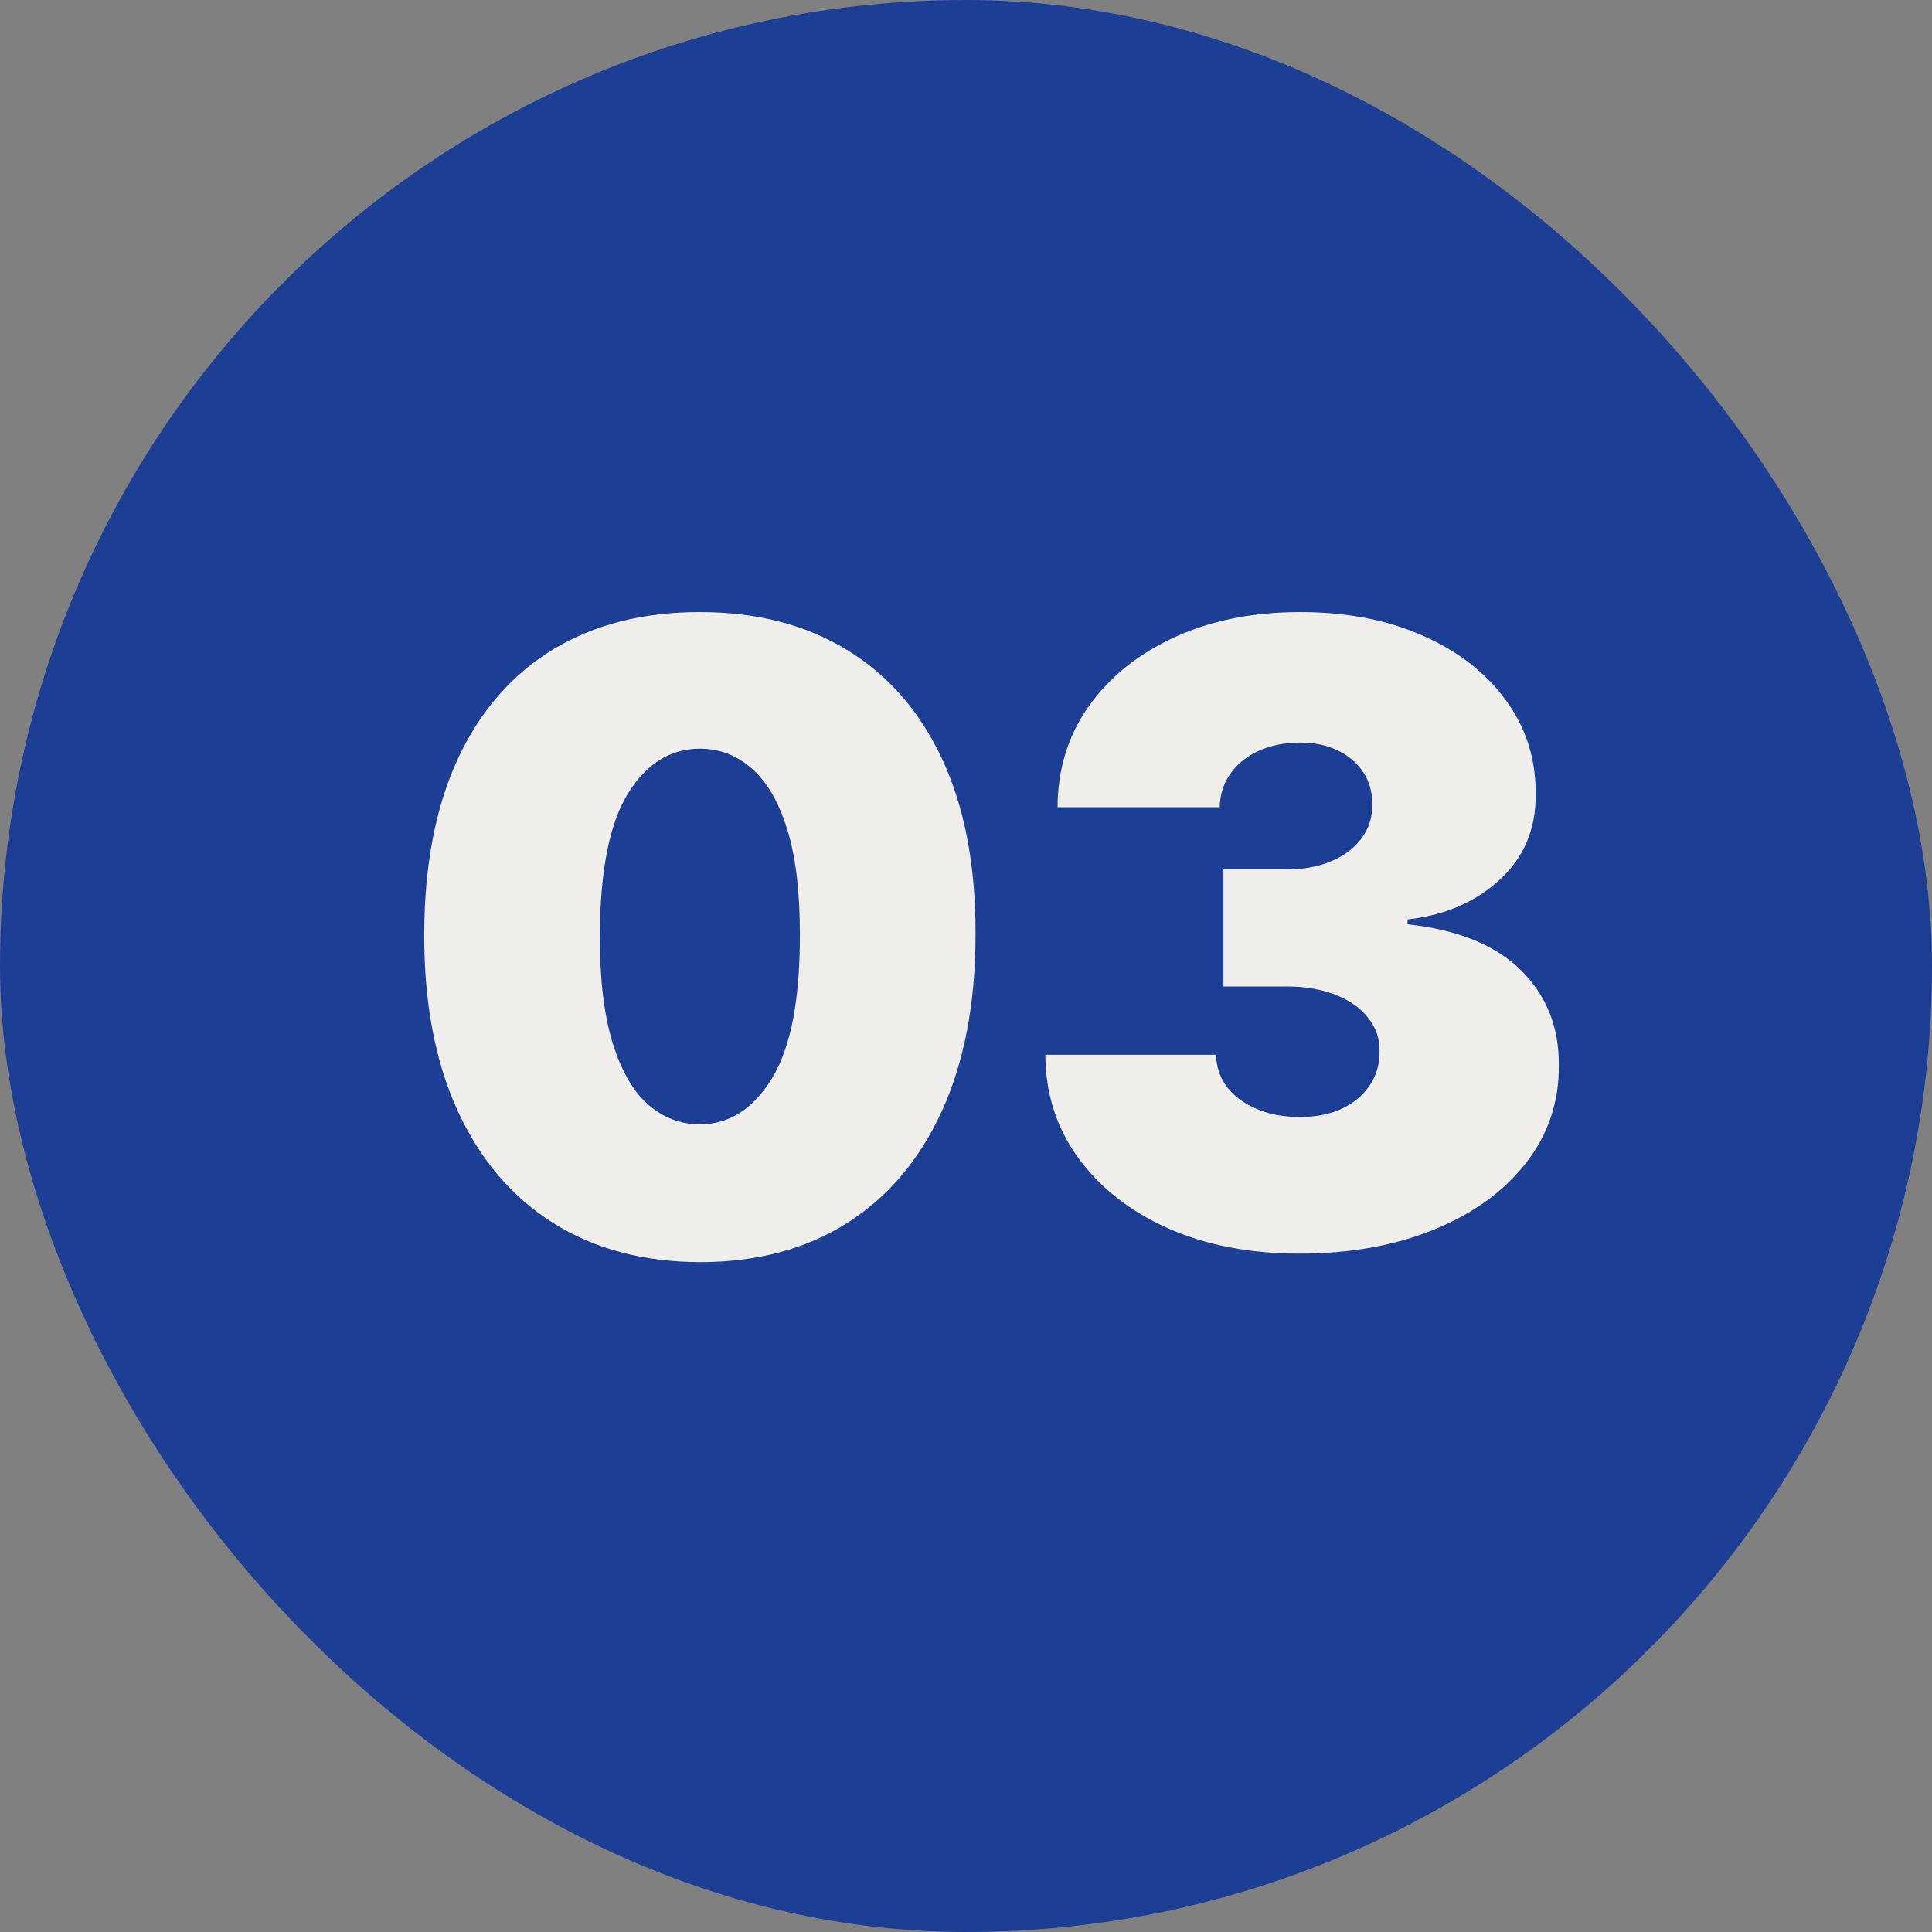
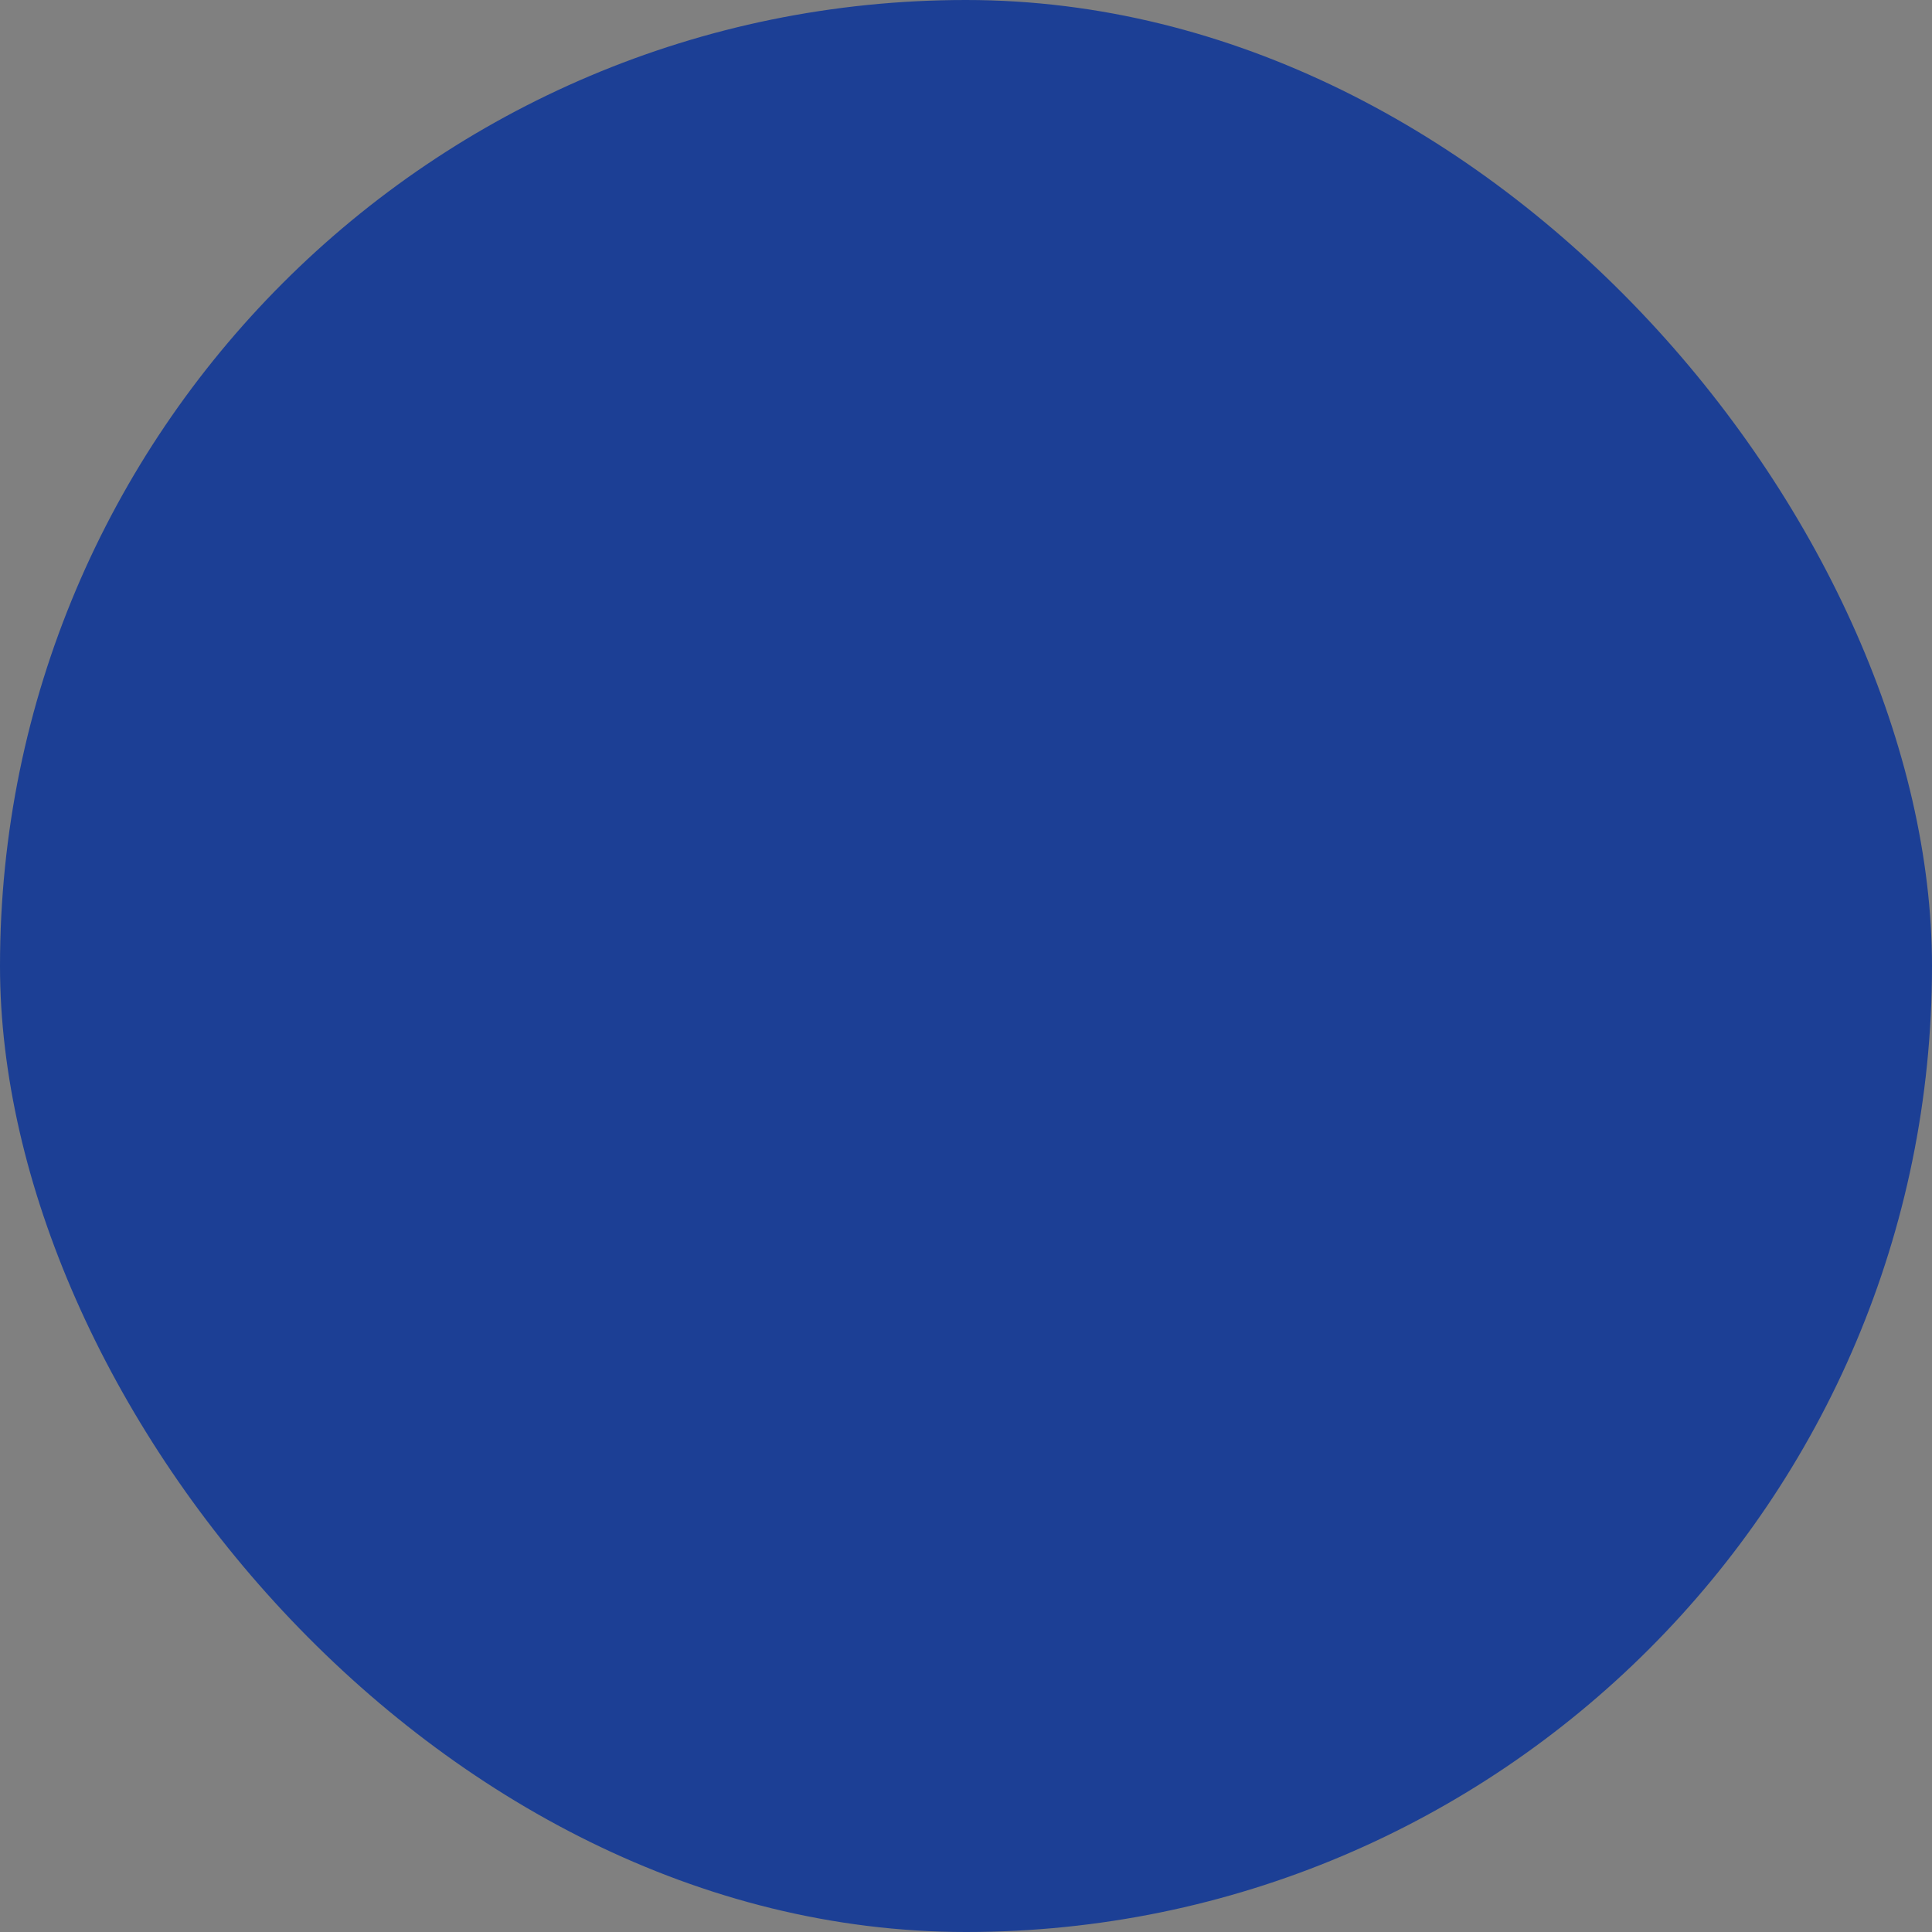
<svg xmlns="http://www.w3.org/2000/svg" width="45" height="45" viewBox="0 0 45 45" fill="none">
  <rect x="0" y="0" width="45" height="45" fill="#808080" stroke="none" />
  <rect width="45" height="45" rx="22.5" fill="#1C3F95" />
-   <path d="M16.301 29.398C14.98 29.393 13.839 29.088 12.878 28.482C11.917 27.875 11.176 27.002 10.655 25.861C10.134 24.72 9.876 23.351 9.881 21.756C9.885 20.155 10.146 18.796 10.662 17.679C11.183 16.562 11.921 15.712 12.878 15.129C13.839 14.547 14.98 14.256 16.301 14.256C17.622 14.256 18.763 14.549 19.724 15.136C20.686 15.719 21.427 16.569 21.947 17.686C22.468 18.803 22.726 20.16 22.722 21.756C22.722 23.361 22.461 24.734 21.94 25.875C21.419 27.016 20.678 27.89 19.717 28.496C18.761 29.097 17.622 29.398 16.301 29.398ZM16.301 26.188C16.983 26.188 17.542 25.832 17.977 25.122C18.418 24.407 18.635 23.285 18.631 21.756C18.631 20.757 18.531 19.94 18.332 19.305C18.134 18.671 17.859 18.202 17.509 17.899C17.158 17.591 16.756 17.438 16.301 17.438C15.619 17.438 15.063 17.783 14.632 18.474C14.201 19.166 13.981 20.259 13.972 21.756C13.967 22.774 14.064 23.612 14.263 24.27C14.462 24.923 14.736 25.406 15.087 25.719C15.442 26.031 15.847 26.188 16.301 26.188ZM30.257 29.199C29.111 29.199 28.093 29.002 27.203 28.609C26.318 28.212 25.622 27.665 25.115 26.969C24.608 26.273 24.353 25.473 24.348 24.568H28.325C28.33 24.848 28.415 25.099 28.581 25.321C28.751 25.539 28.983 25.709 29.277 25.832C29.57 25.956 29.907 26.017 30.285 26.017C30.65 26.017 30.972 25.953 31.251 25.825C31.531 25.693 31.749 25.51 31.905 25.278C32.061 25.046 32.137 24.781 32.132 24.483C32.137 24.189 32.047 23.929 31.862 23.702C31.682 23.474 31.429 23.297 31.102 23.169C30.776 23.041 30.399 22.977 29.973 22.977H28.496V20.25H29.973C30.366 20.25 30.712 20.186 31.01 20.058C31.313 19.93 31.547 19.753 31.713 19.526C31.884 19.298 31.966 19.038 31.962 18.744C31.966 18.46 31.898 18.209 31.756 17.991C31.614 17.774 31.415 17.603 31.159 17.48C30.908 17.357 30.617 17.296 30.285 17.296C29.926 17.296 29.604 17.359 29.32 17.487C29.04 17.615 28.82 17.793 28.659 18.02C28.498 18.247 28.415 18.508 28.41 18.801H24.632C24.637 17.911 24.881 17.125 25.364 16.443C25.851 15.761 26.519 15.226 27.366 14.838C28.214 14.45 29.187 14.256 30.285 14.256C31.36 14.256 32.31 14.438 33.133 14.803C33.962 15.167 34.608 15.669 35.072 16.308C35.541 16.943 35.773 17.669 35.769 18.489C35.778 19.303 35.499 19.971 34.93 20.491C34.367 21.012 33.652 21.32 32.785 21.415V21.528C33.96 21.656 34.843 22.016 35.435 22.608C36.026 23.195 36.318 23.934 36.308 24.824C36.313 25.676 36.057 26.431 35.541 27.09C35.03 27.748 34.317 28.264 33.403 28.638C32.494 29.012 31.445 29.199 30.257 29.199Z" fill="#EFEEEA" />
</svg>